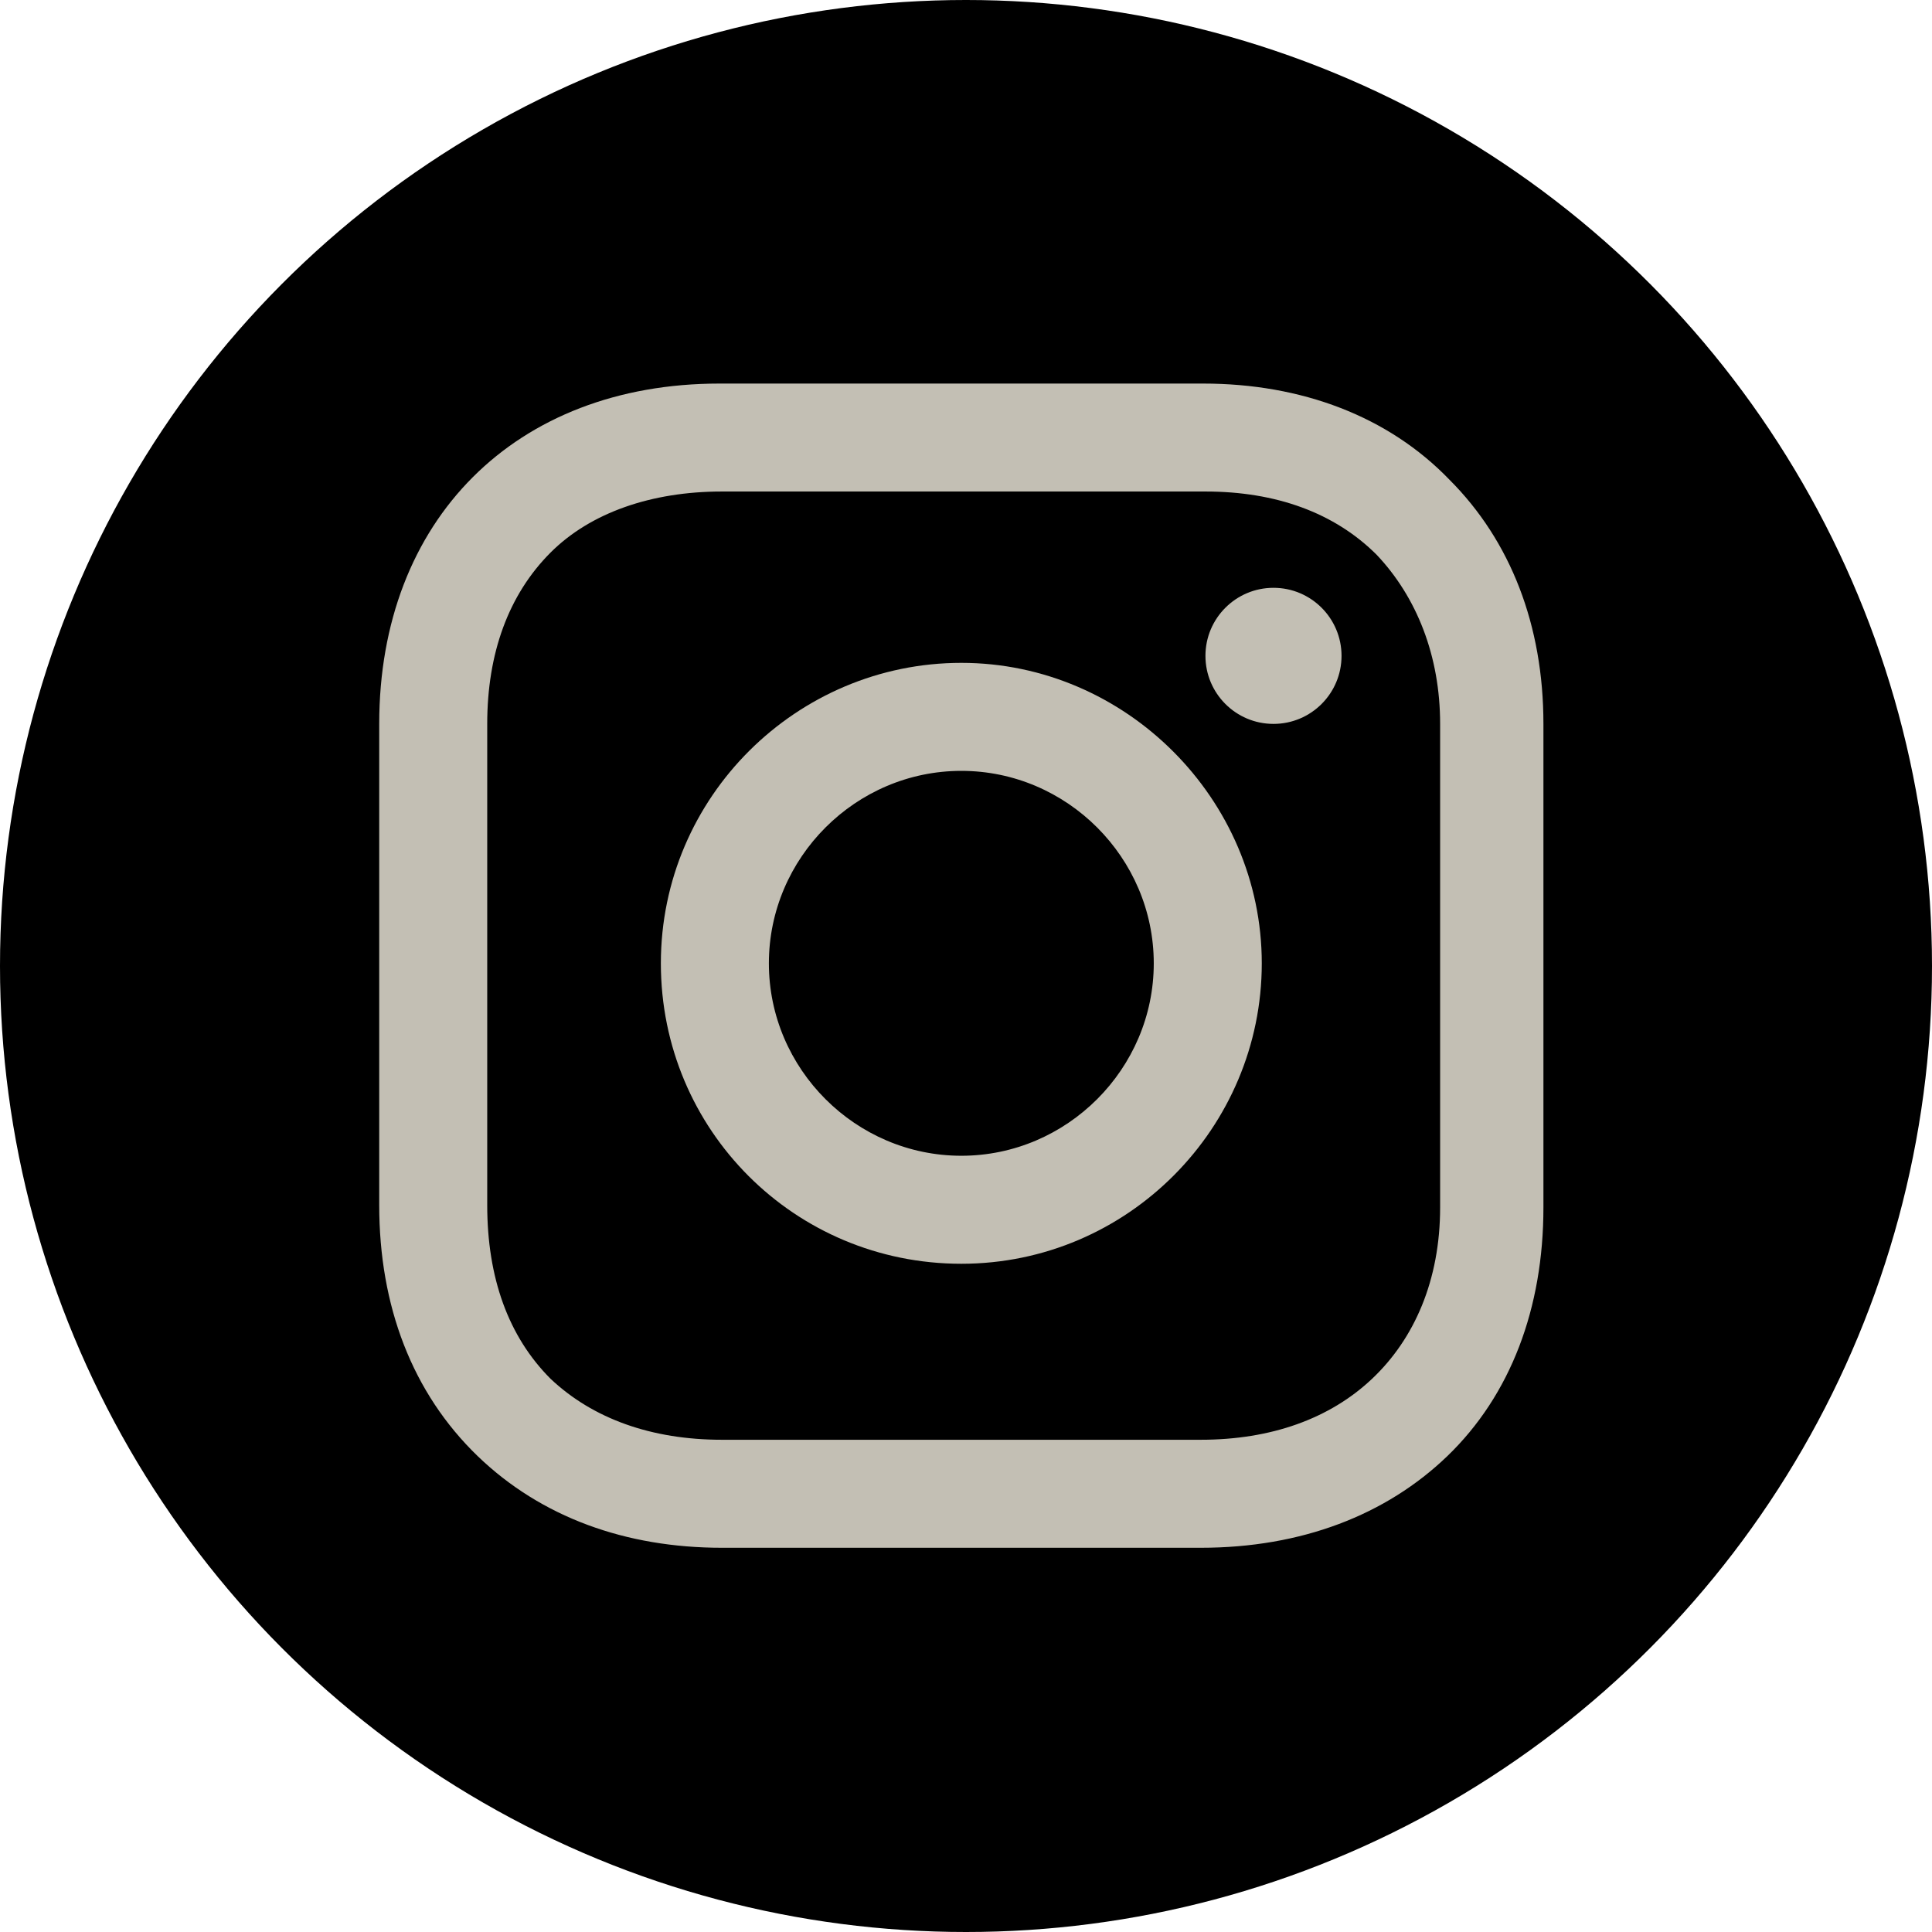
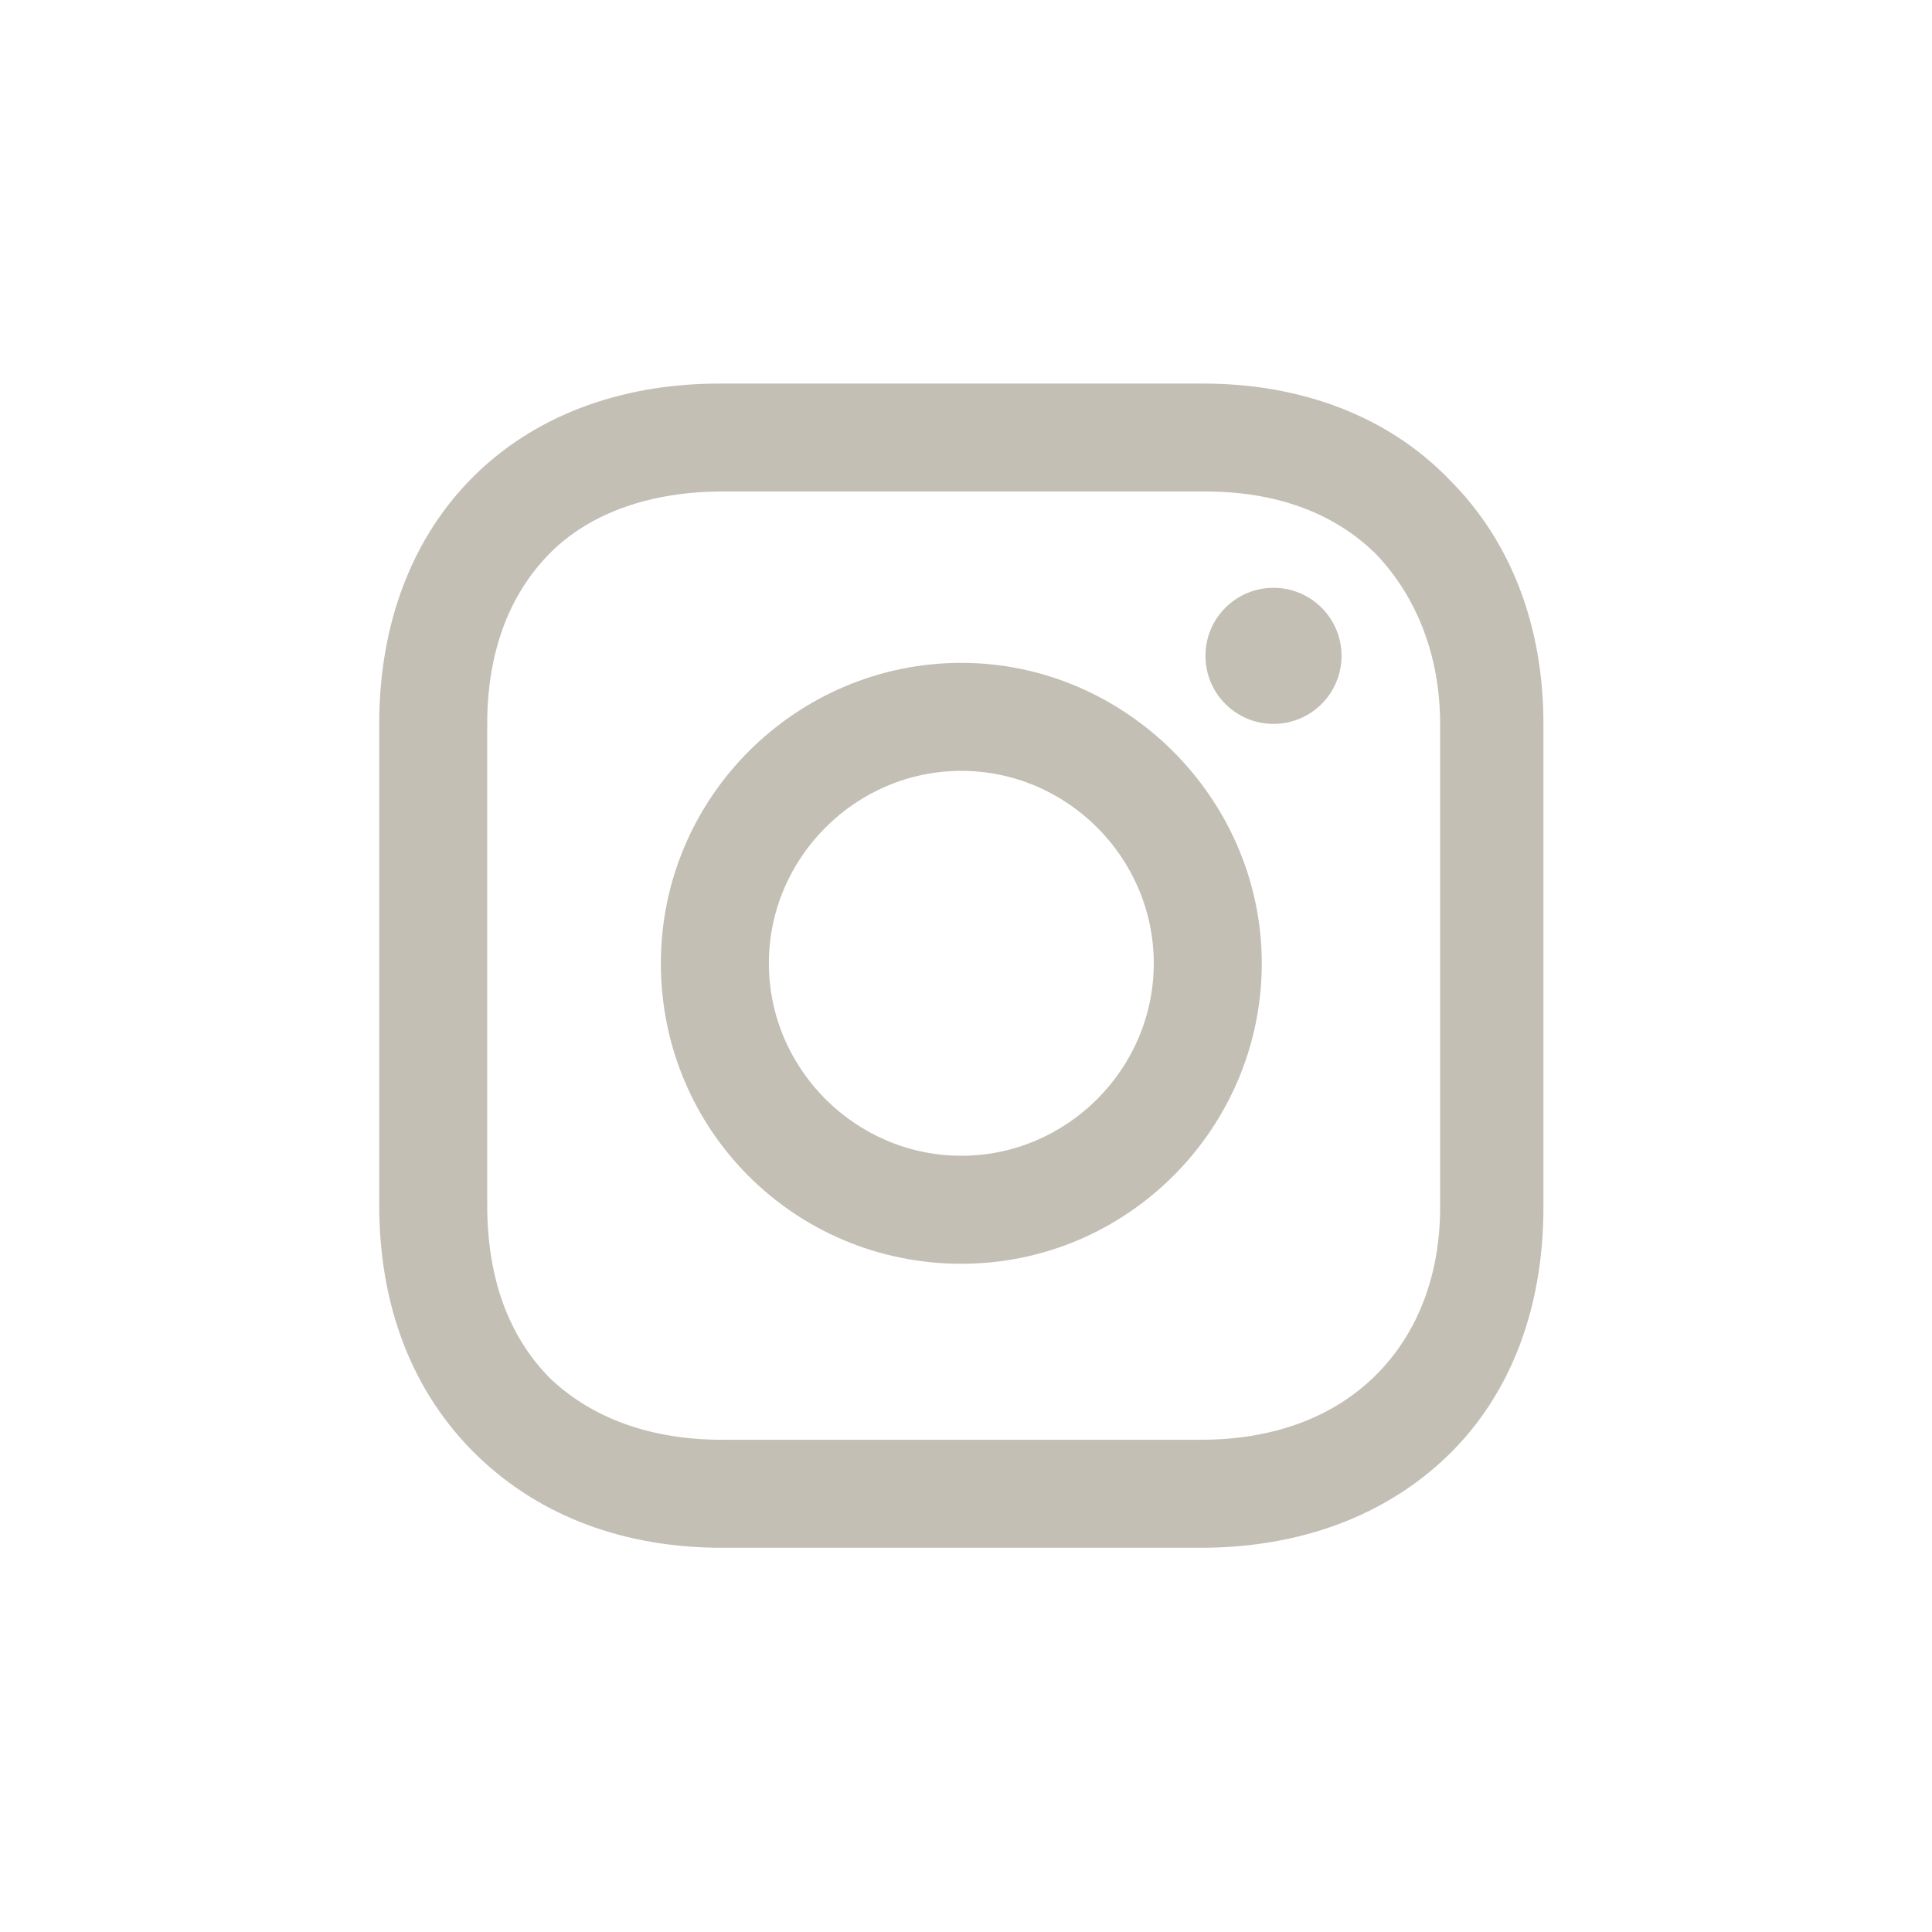
<svg xmlns="http://www.w3.org/2000/svg" width="100%" height="100%" viewBox="0 0 32 32" version="1.1" xml:space="preserve" style="fill-rule:evenodd;clip-rule:evenodd;stroke-linejoin:round;stroke-miterlimit:2;">
  <g>
-     <circle cx="16" cy="16" r="16" />
    <g>
      <path d="M15.923,10.979c-2.722,-0 -4.977,2.216 -4.977,4.977c0,2.76 2.216,4.976 4.977,4.976c2.76,-0 4.976,-2.255 4.976,-4.976c0,-2.722 -2.255,-4.977 -4.976,-4.977Zm-0,8.164c-1.75,0 -3.188,-1.438 -3.188,-3.187c-0,-1.75 1.438,-3.188 3.188,-3.188c1.749,0 3.187,1.438 3.187,3.188c-0,1.749 -1.438,3.187 -3.187,3.187Z" style="fill:#c3bfb4;fill-rule:nonzero;" />
      <circle cx="21.093" cy="10.863" r="1.127" style="fill:#c3bfb4;" />
      <path d="M24.009,7.947c-1.011,-1.05 -2.449,-1.594 -4.082,-1.594l-8.009,0c-3.382,0 -5.637,2.255 -5.637,5.637l0,7.97c0,1.671 0.545,3.11 1.633,4.16c1.05,1.01 2.449,1.516 4.043,1.516l7.931,-0c1.672,-0 3.071,-0.545 4.082,-1.516c1.05,-1.011 1.594,-2.45 1.594,-4.121l0,-8.009c0,-1.633 -0.544,-3.032 -1.555,-4.043Zm-0.156,12.052c0,1.205 -0.427,2.177 -1.127,2.838c-0.7,0.661 -1.672,1.01 -2.838,1.01l-7.931,-0c-1.166,-0 -2.138,-0.349 -2.838,-1.01c-0.699,-0.7 -1.049,-1.672 -1.049,-2.877l0,-7.97c0,-1.166 0.35,-2.138 1.049,-2.838c0.661,-0.661 1.672,-1.011 2.838,-1.011l8.009,-0c1.166,-0 2.138,0.35 2.838,1.05c0.661,0.7 1.049,1.672 1.049,2.799l0,8.009Z" style="fill:#c3bfb4;fill-rule:nonzero;" />
    </g>
  </g>
</svg>